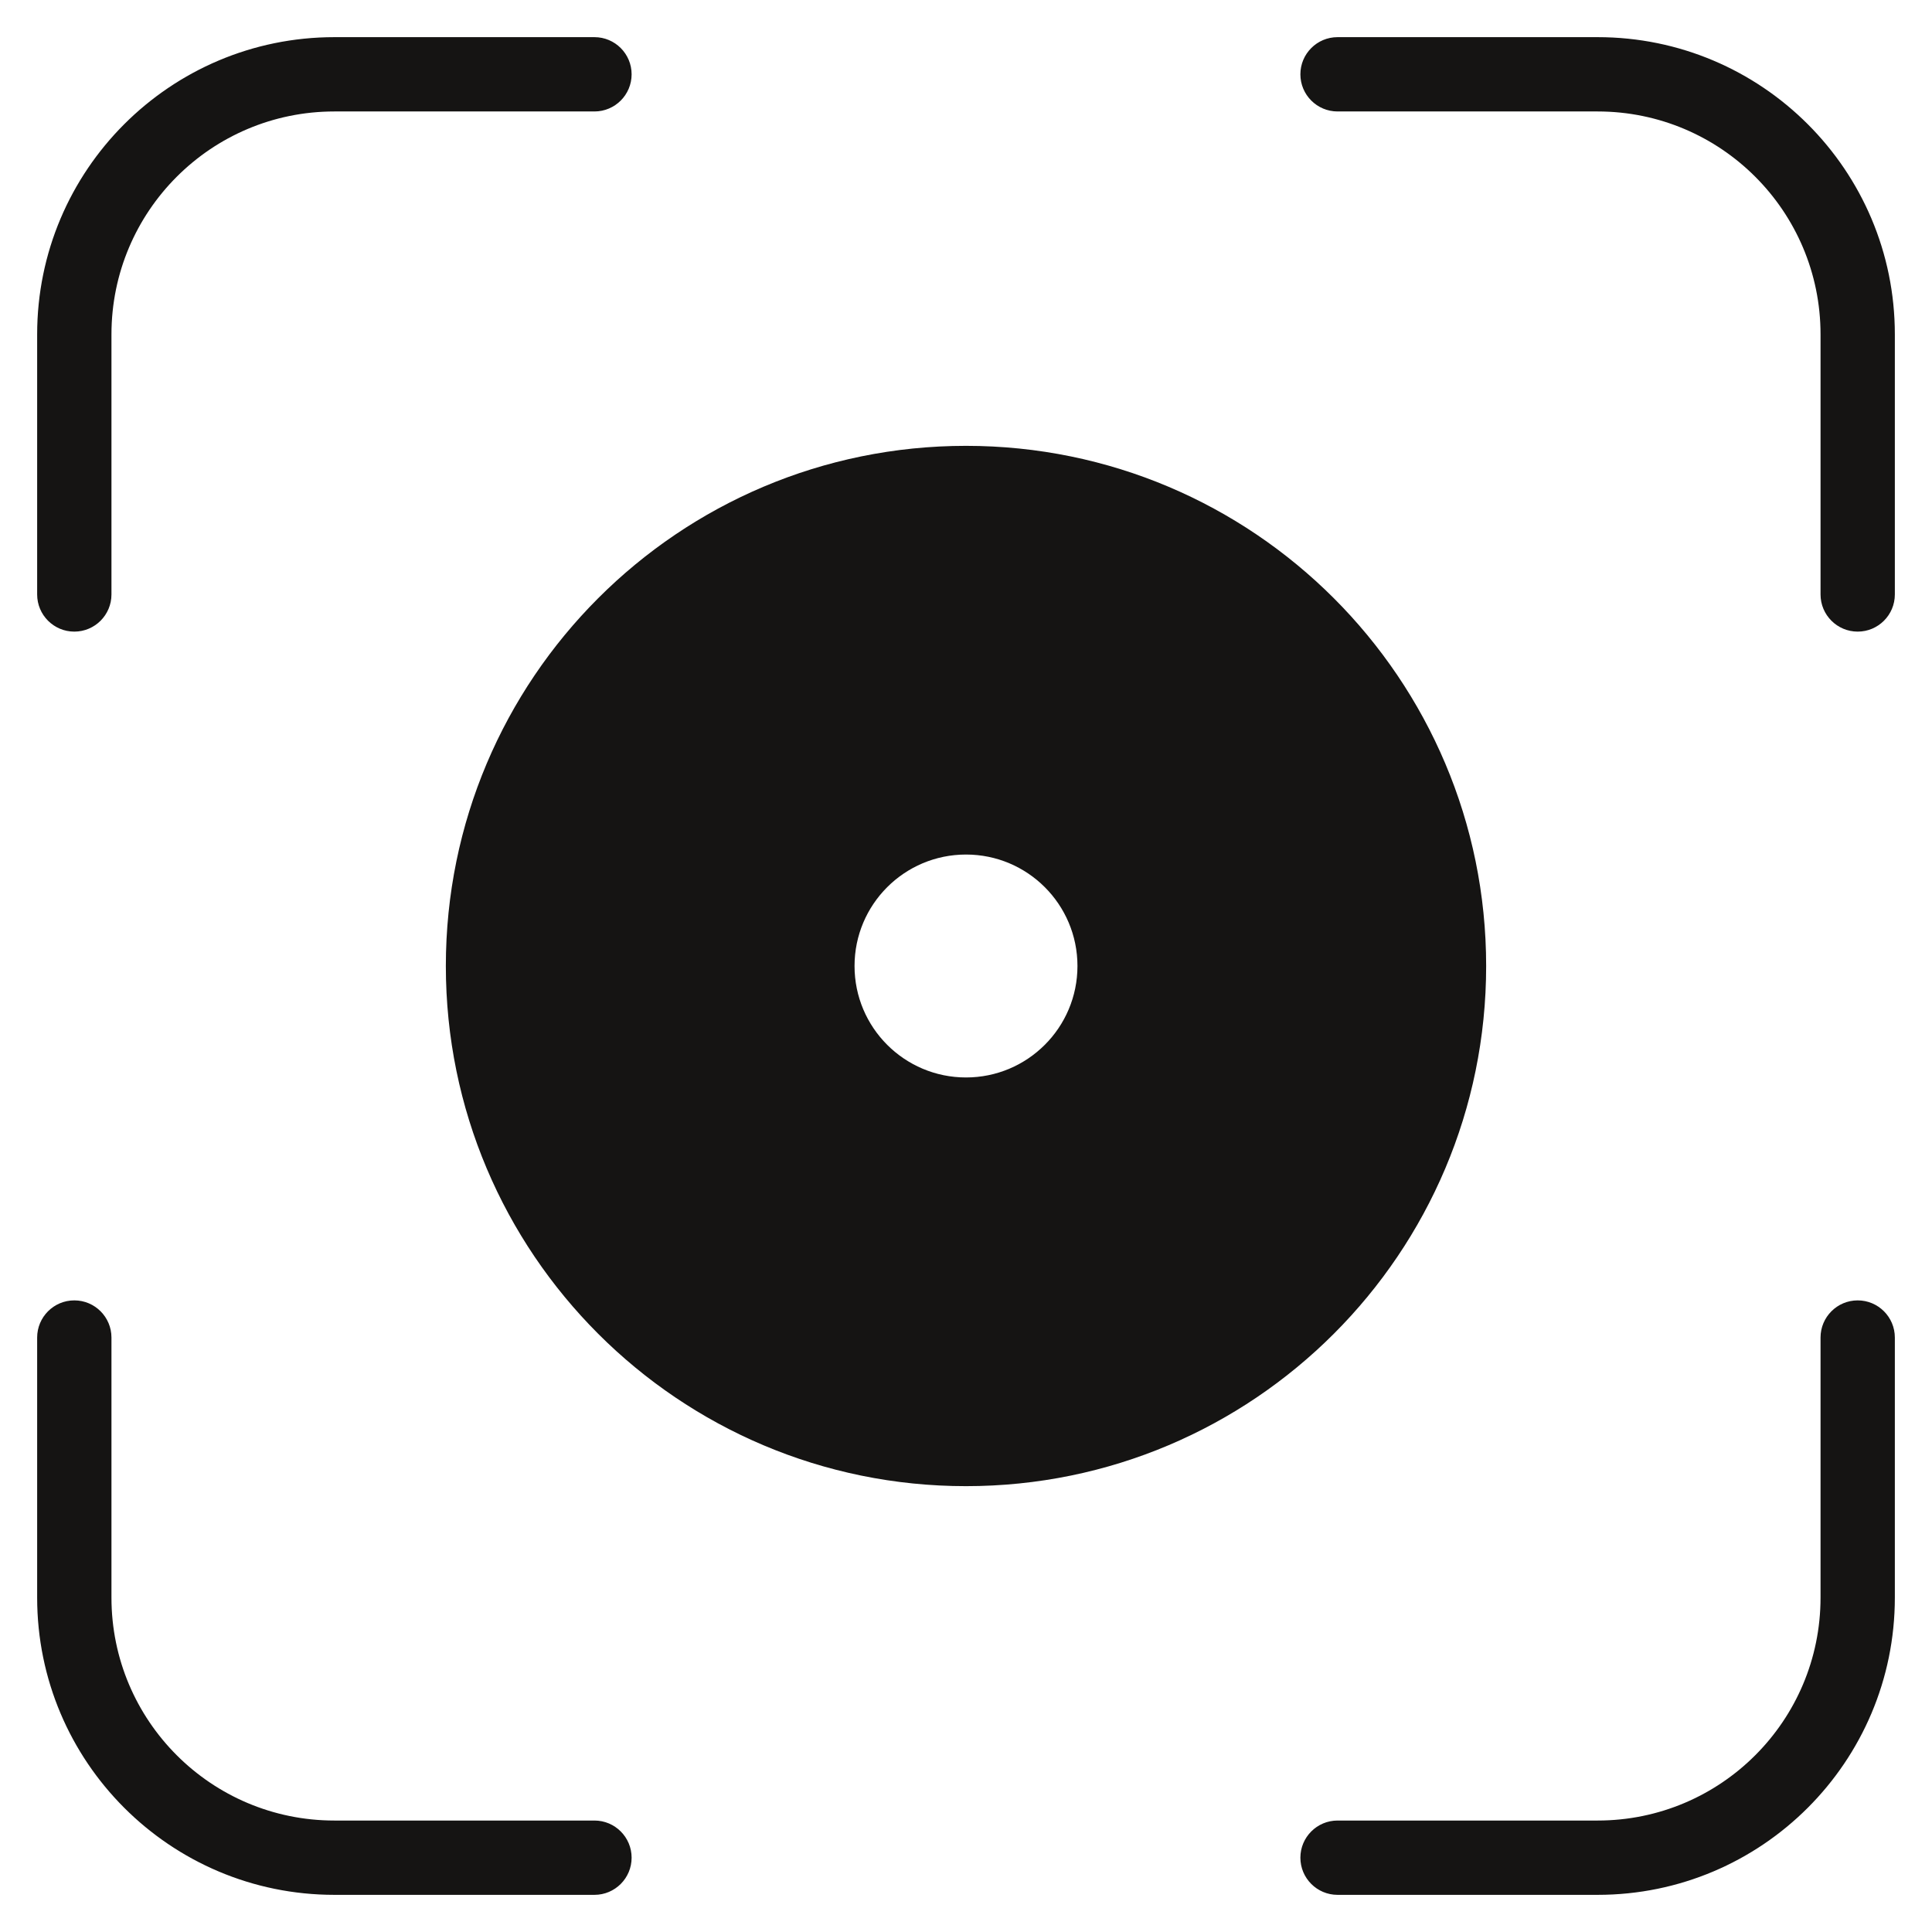
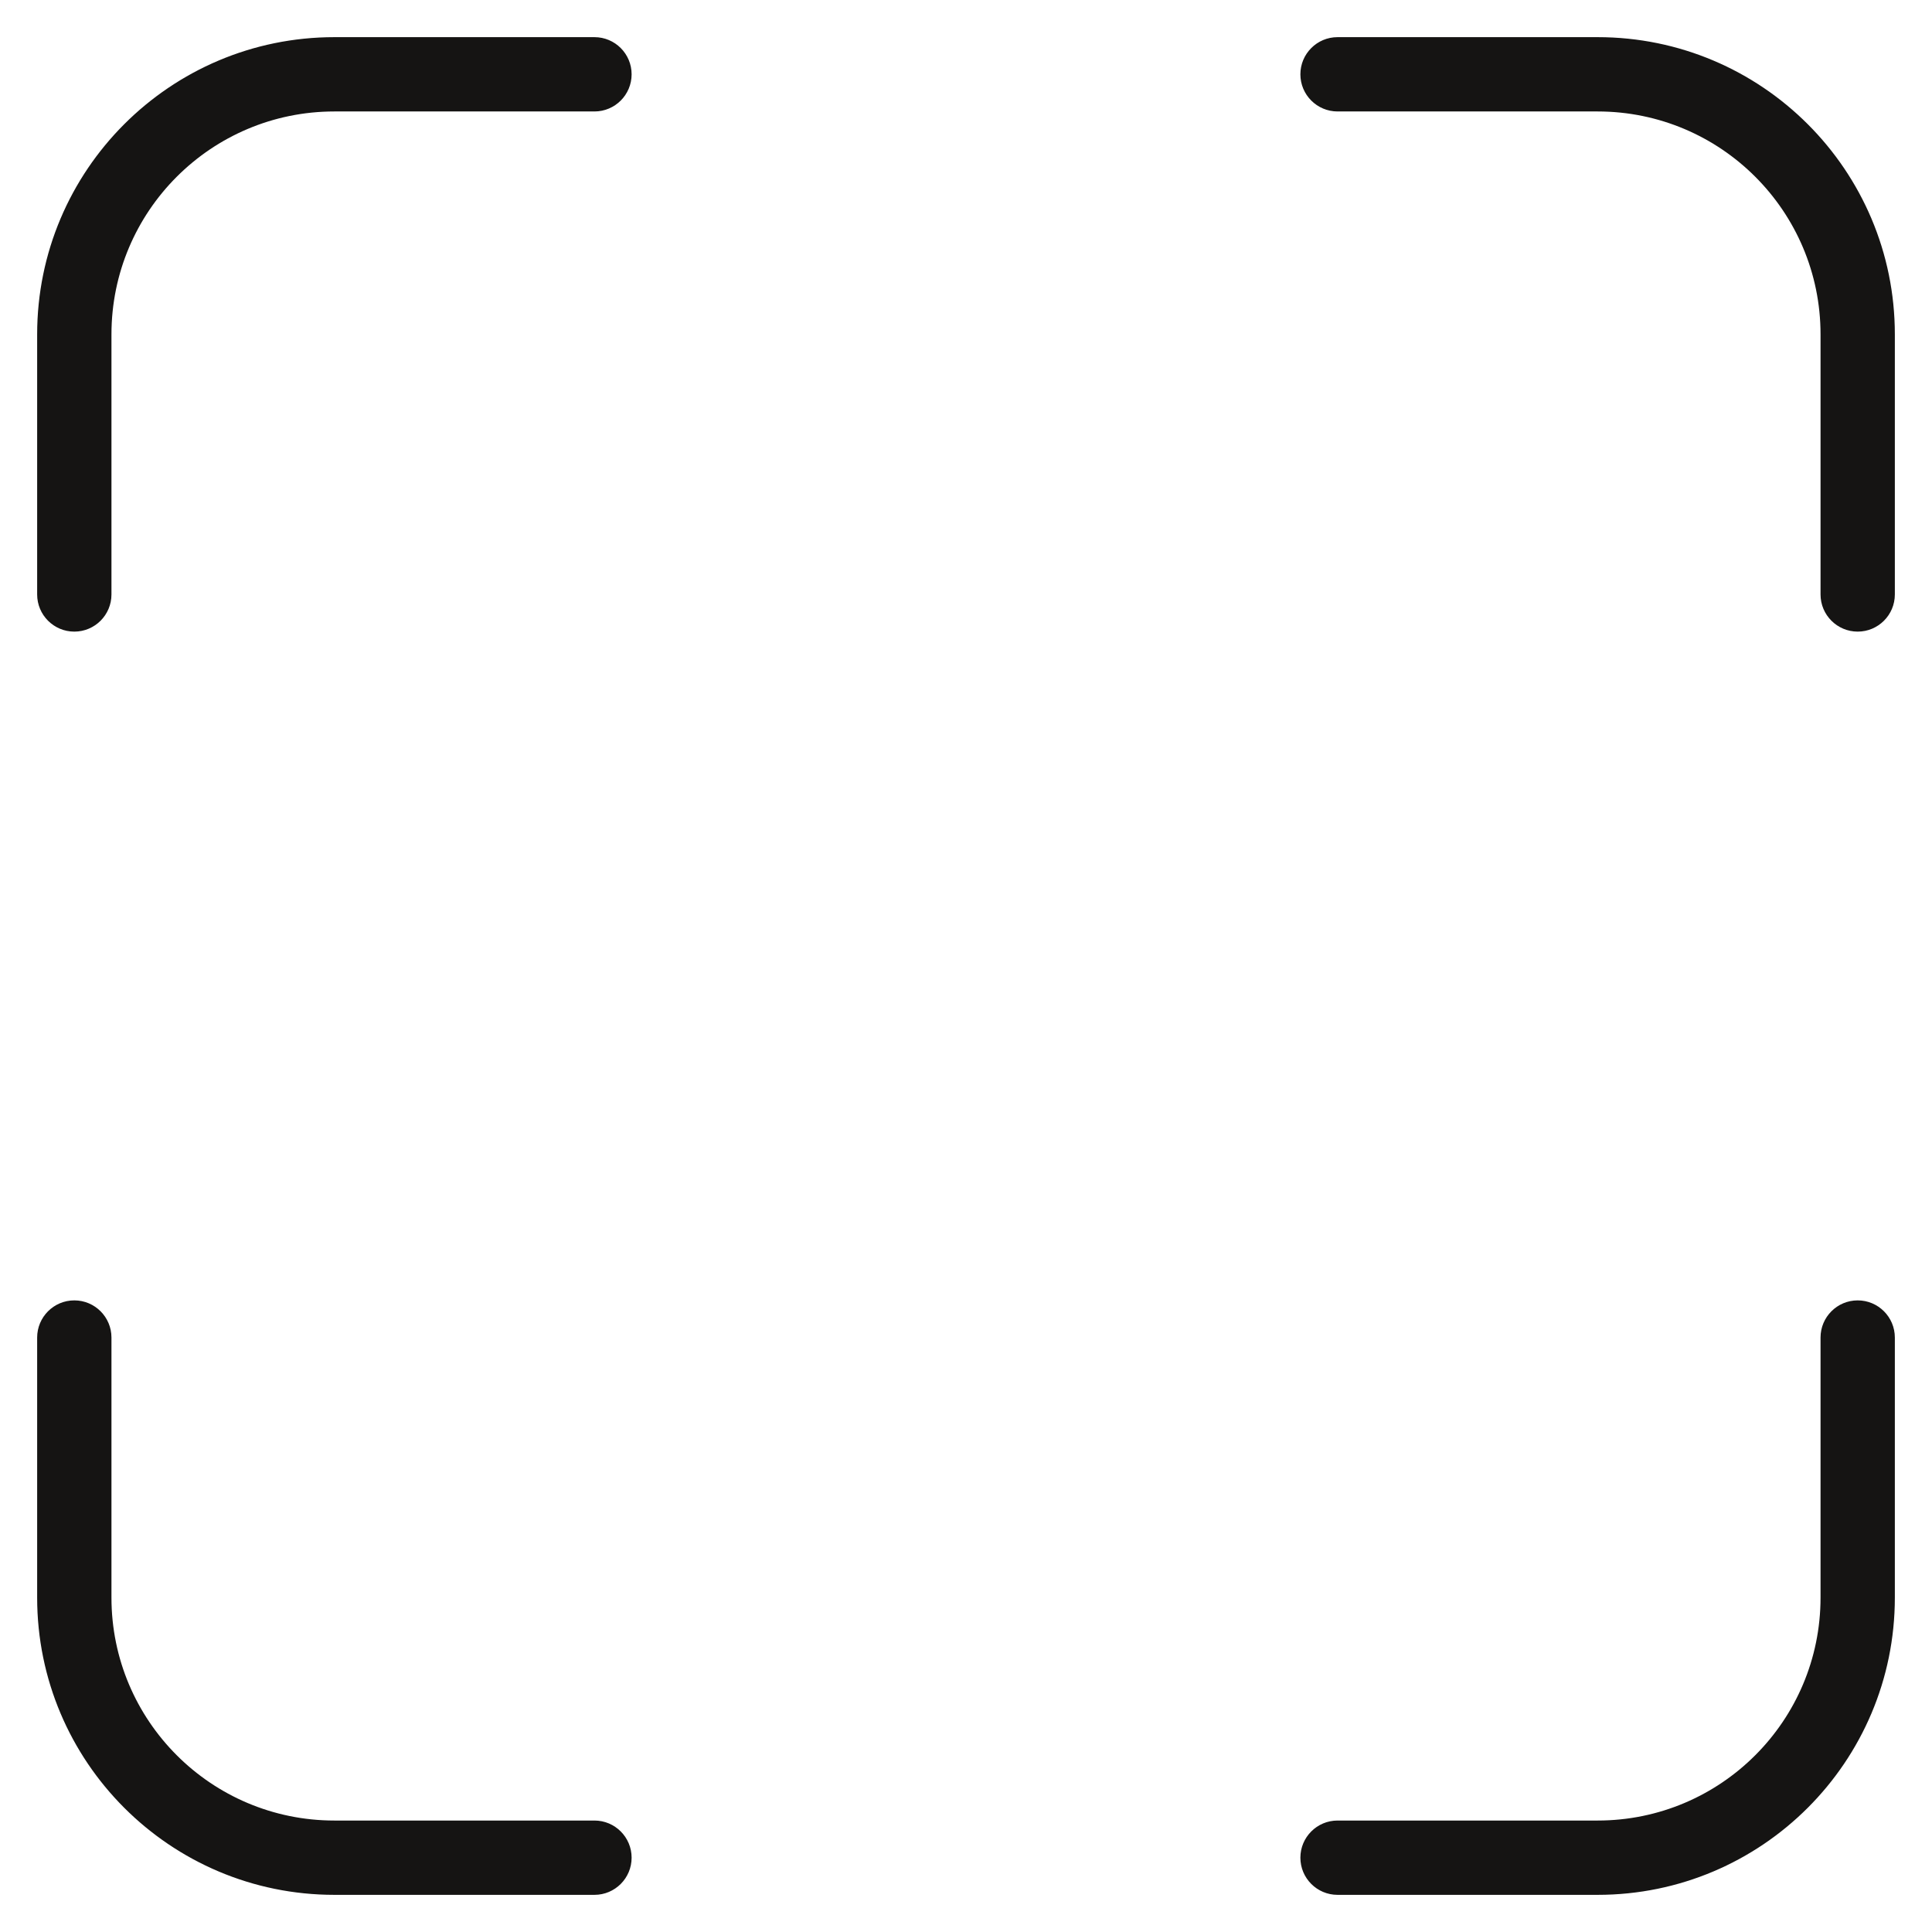
<svg xmlns="http://www.w3.org/2000/svg" width="52" height="52" viewBox="0 0 52 52" fill="none">
  <path fill-rule="evenodd" clip-rule="evenodd" d="M9 1H16C16.552 1 17 1.448 17 2C17 2.552 16.552 3 16 3H9C5.686 3 3 5.686 3 9V16C3 16.552 2.552 17 2 17C1.448 17 1 16.552 1 16V9C1 4.582 4.582 1 9 1ZM2 35C1.448 35 1 35.448 1 36V43C1 47.418 4.582 51 9 51H16C16.552 51 17 50.552 17 50C17 49.448 16.552 49 16 49H9C5.686 49 3 46.314 3 43V36C3 35.448 2.552 35 2 35ZM50 35C49.448 35 49 35.448 49 36V43C49 46.314 46.314 49 43 49H36C35.448 49 35 49.448 35 50C35 50.552 35.448 51 36 51H43C47.418 51 51 47.418 51 43V36C51 35.448 50.552 35 50 35ZM50 17C50.552 17 51 16.552 51 16V9C51 4.582 47.418 1 43 1H36C35.448 1 35 1.448 35 2C35 2.552 35.448 3 36 3H43C46.314 3 49 5.686 49 9V16C49 16.552 49.448 17 50 17Z" fill="#151413" />
-   <path fill-rule="evenodd" clip-rule="evenodd" d="M26 40C33.732 40 40 33.732 40 26C40 18.268 33.732 12 26 12C18.268 12 12 18.268 12 26C12 33.732 18.268 40 26 40ZM26 29C27.657 29 29 27.657 29 26C29 24.343 27.657 23 26 23C24.343 23 23 24.343 23 26C23 27.657 24.343 29 26 29Z" fill="#151413" />
</svg>